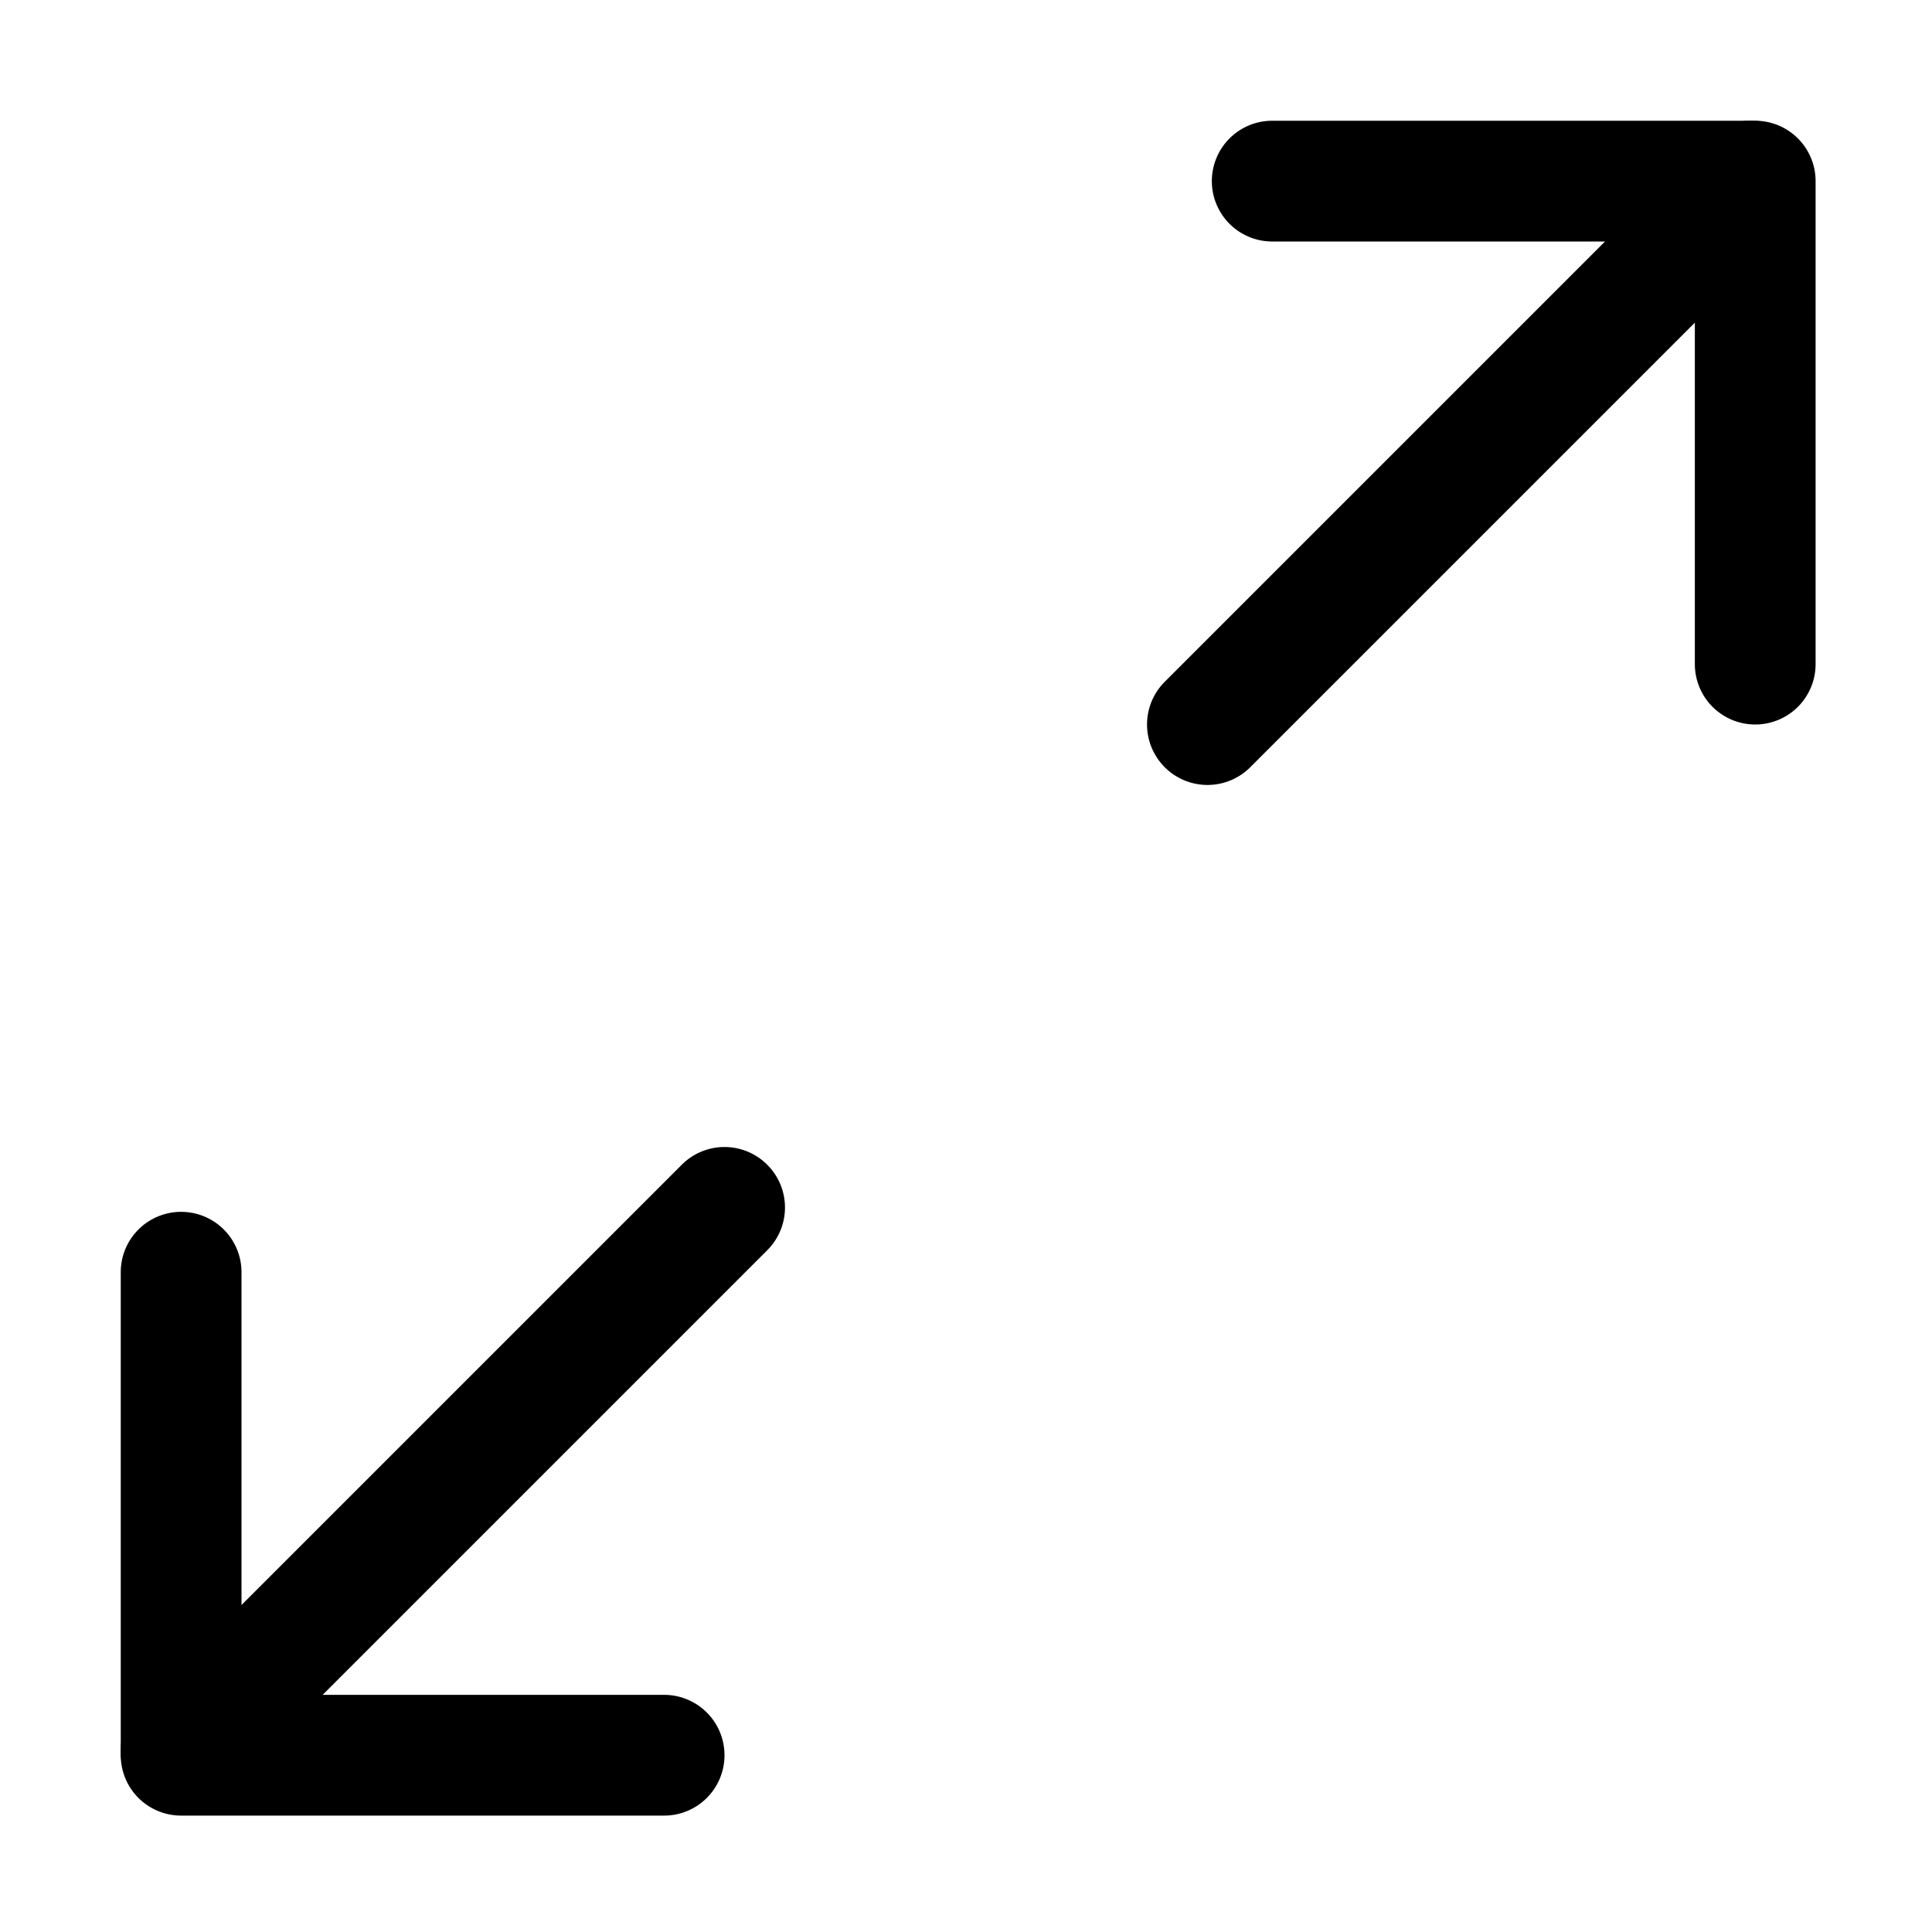
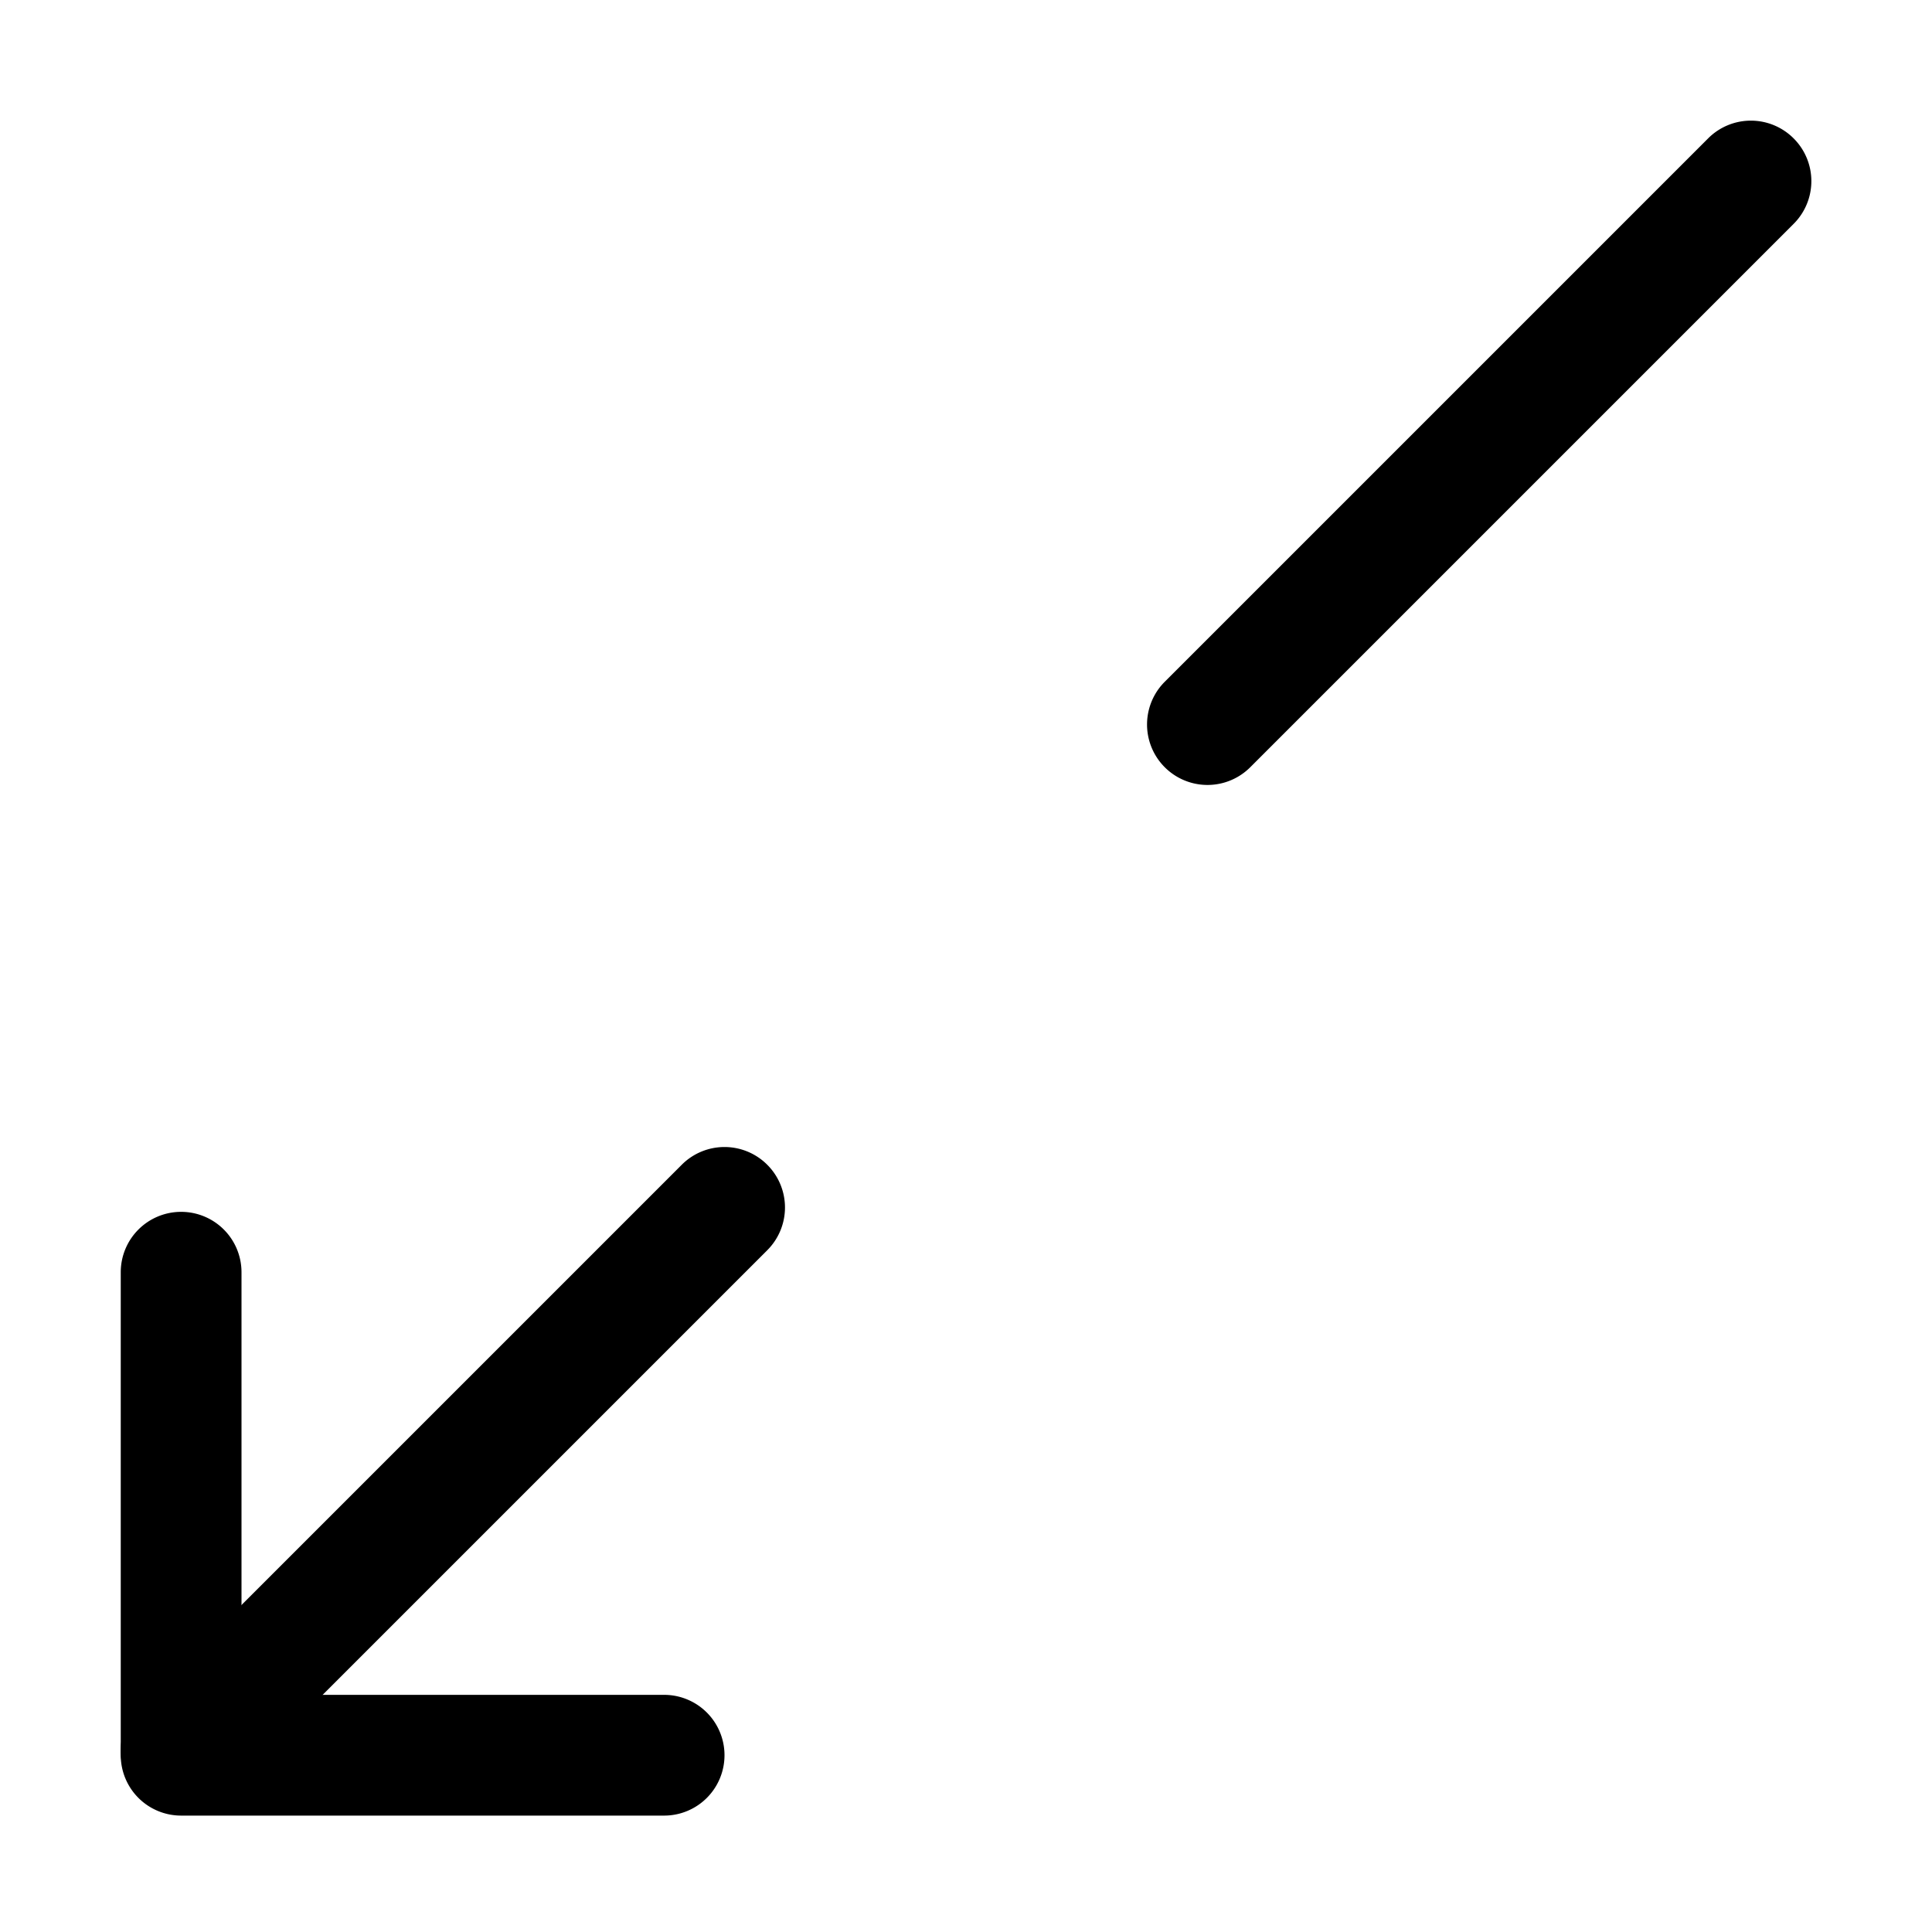
<svg xmlns="http://www.w3.org/2000/svg" width="1em" height="1em" viewBox="0 0 16 16" class="bi bi-arrows-angle-expand" fill="currentColor">
  <path fill-rule="evenodd" d="M1.5 10.036a.5.5 0 0 1 .5.5v3.5h3.5a.5.5 0 0 1 0 1h-4a.5.5 0 0 1-.5-.5v-4a.5.5 0 0 1 .5-.5z" />
  <path fill-rule="evenodd" d="M6.354 9.646a.5.5 0 0 1 0 .708l-4.5 4.5a.5.5 0 0 1-.708-.708l4.5-4.5a.5.5 0 0 1 .708 0zm8.5-8.5a.5.5 0 0 1 0 .708l-4.5 4.5a.5.5 0 0 1-.708-.708l4.5-4.5a.5.5 0 0 1 .708 0z" />
-   <path fill-rule="evenodd" d="M10.036 1.5a.5.5 0 0 1 .5-.5h4a.5.5 0 0 1 .5.5v4a.5.5 0 1 1-1 0V2h-3.5a.5.5 0 0 1-.5-.5z" />
</svg>